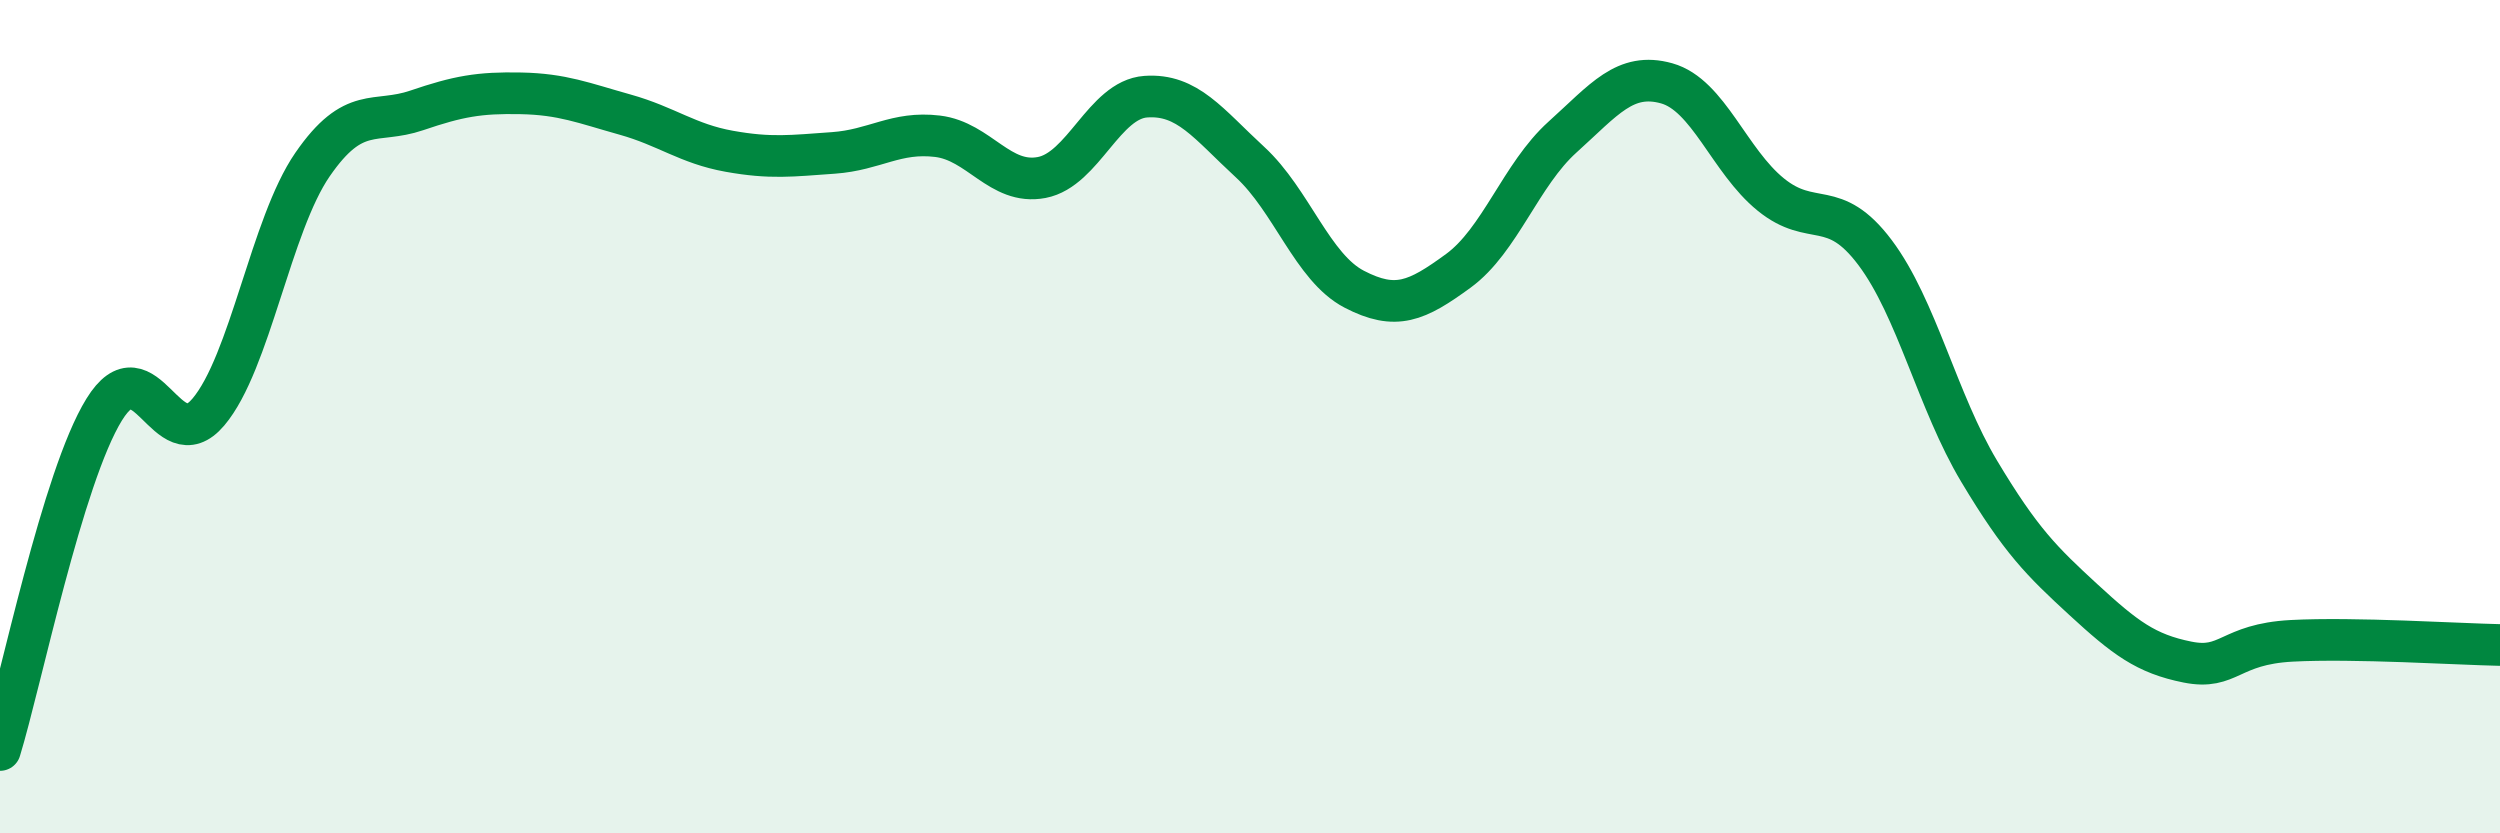
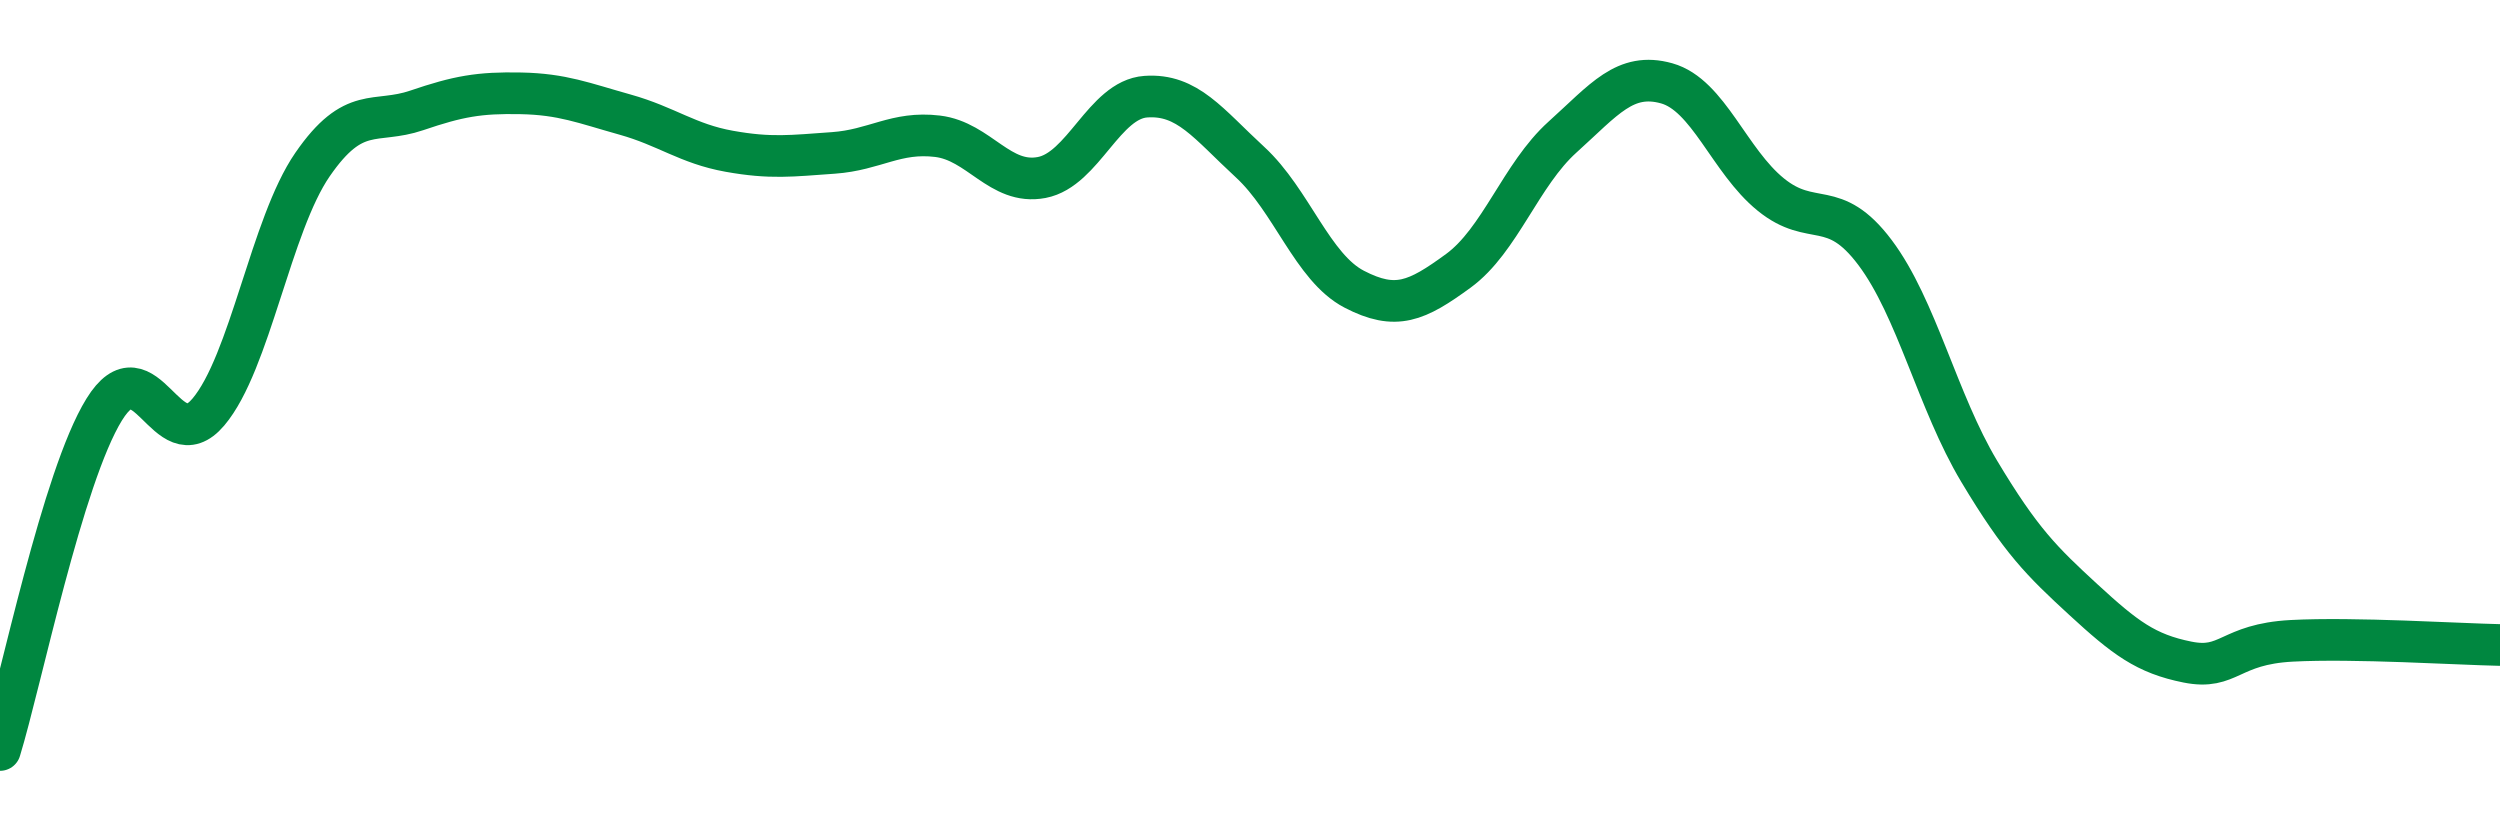
<svg xmlns="http://www.w3.org/2000/svg" width="60" height="20" viewBox="0 0 60 20">
-   <path d="M 0,18 C 0.5,16.37 1.5,11.45 2.5,9.83 C 3.5,8.21 4,11.07 5,9.89 C 6,8.71 6.5,5.4 7.5,3.95 C 8.5,2.5 9,2.99 10,2.65 C 11,2.31 11.5,2.22 12.5,2.24 C 13.5,2.26 14,2.47 15,2.75 C 16,3.03 16.5,3.45 17.5,3.63 C 18.5,3.81 19,3.74 20,3.67 C 21,3.6 21.5,3.15 22.5,3.27 C 23.5,3.39 24,4.45 25,4.26 C 26,4.07 26.5,2.39 27.5,2.32 C 28.5,2.25 29,2.97 30,3.89 C 31,4.81 31.5,6.42 32.5,6.94 C 33.5,7.46 34,7.23 35,6.5 C 36,5.77 36.5,4.19 37.5,3.29 C 38.5,2.39 39,1.72 40,2 C 41,2.28 41.5,3.86 42.5,4.67 C 43.5,5.48 44,4.73 45,6.06 C 46,7.39 46.5,9.64 47.5,11.31 C 48.5,12.98 49,13.47 50,14.39 C 51,15.31 51.5,15.69 52.5,15.89 C 53.5,16.09 53.5,15.46 55,15.38 C 56.5,15.3 59,15.46 60,15.48L60 20L0 20Z" fill="#008740" opacity="0.1" stroke-linecap="round" stroke-linejoin="round" />
  <path d="M 0,18 C 0.5,16.37 1.5,11.45 2.5,9.83 C 3.5,8.21 4,11.07 5,9.89 C 6,8.71 6.5,5.4 7.5,3.95 C 8.5,2.5 9,2.99 10,2.65 C 11,2.31 11.5,2.22 12.5,2.24 C 13.5,2.26 14,2.47 15,2.75 C 16,3.03 16.5,3.45 17.5,3.63 C 18.5,3.81 19,3.74 20,3.67 C 21,3.6 21.5,3.15 22.5,3.27 C 23.5,3.39 24,4.45 25,4.26 C 26,4.07 26.5,2.39 27.5,2.32 C 28.5,2.25 29,2.97 30,3.89 C 31,4.81 31.5,6.42 32.5,6.94 C 33.5,7.46 34,7.23 35,6.5 C 36,5.77 36.5,4.19 37.5,3.29 C 38.5,2.39 39,1.72 40,2 C 41,2.28 41.5,3.86 42.5,4.67 C 43.5,5.48 44,4.73 45,6.06 C 46,7.39 46.5,9.64 47.5,11.31 C 48.5,12.98 49,13.47 50,14.39 C 51,15.31 51.5,15.69 52.5,15.89 C 53.5,16.09 53.5,15.46 55,15.38 C 56.5,15.3 59,15.46 60,15.48" stroke="#008740" stroke-width="1" fill="none" stroke-linecap="round" stroke-linejoin="round" />
</svg>